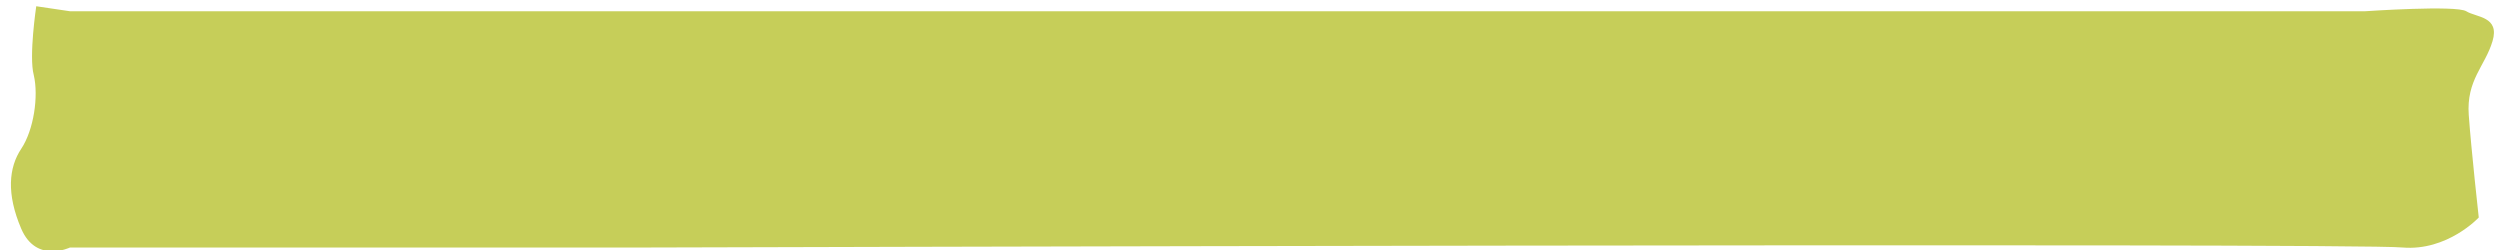
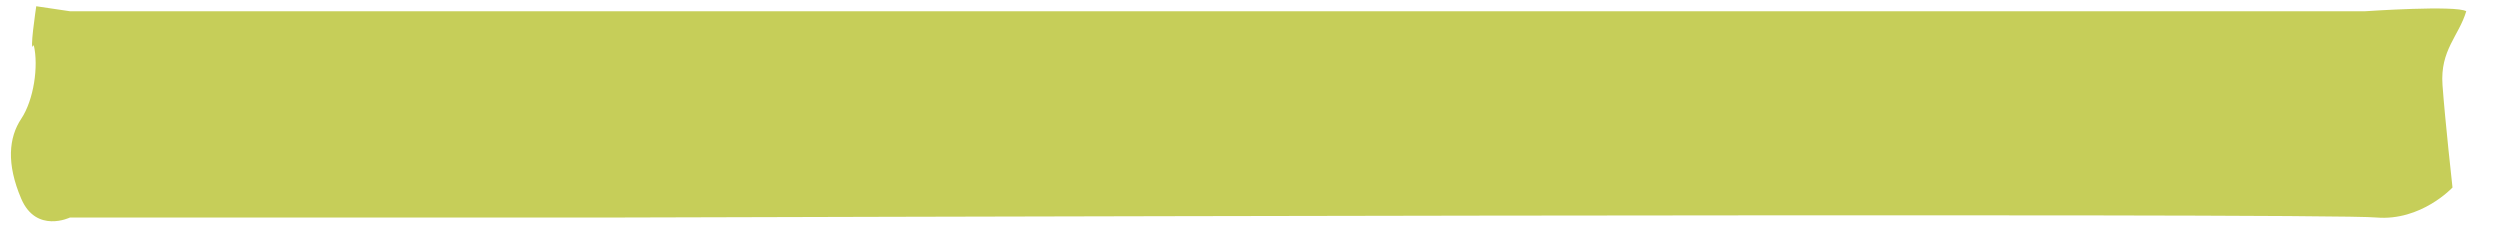
<svg xmlns="http://www.w3.org/2000/svg" version="1.1" id="Calque_1" x="0px" y="0px" viewBox="0 0 200 20" style="enable-background:new 0 0 200 20;" xml:space="preserve">
  <style type="text/css">
	.st0{fill:#C6CE59;}
</style>
-   <path class="st0" d="M5.6,0.9h183.6c0,0,7.3-0.5,8.1,0c0.8,0.5,2.7,0.4,2.1,2.4c-0.6,2-2.1,3.1-1.9,5.9s0.8,8.2,0.8,8.2  s-2.5,2.7-6.1,2.4c-3.5-0.4-140.1,0-140.1,0H5.6c0,0-2.7,1.3-3.9-1.5s-1-4.9,0-6.4s1.4-4.2,1-5.9C2.3,4.5,2.9,0.5,2.9,0.5L5.6,0.9z" />
+   <path class="st0" d="M5.6,0.9h183.6c0,0,7.3-0.5,8.1,0c-0.6,2-2.1,3.1-1.9,5.9s0.8,8.2,0.8,8.2  s-2.5,2.7-6.1,2.4c-3.5-0.4-140.1,0-140.1,0H5.6c0,0-2.7,1.3-3.9-1.5s-1-4.9,0-6.4s1.4-4.2,1-5.9C2.3,4.5,2.9,0.5,2.9,0.5L5.6,0.9z" />
</svg>